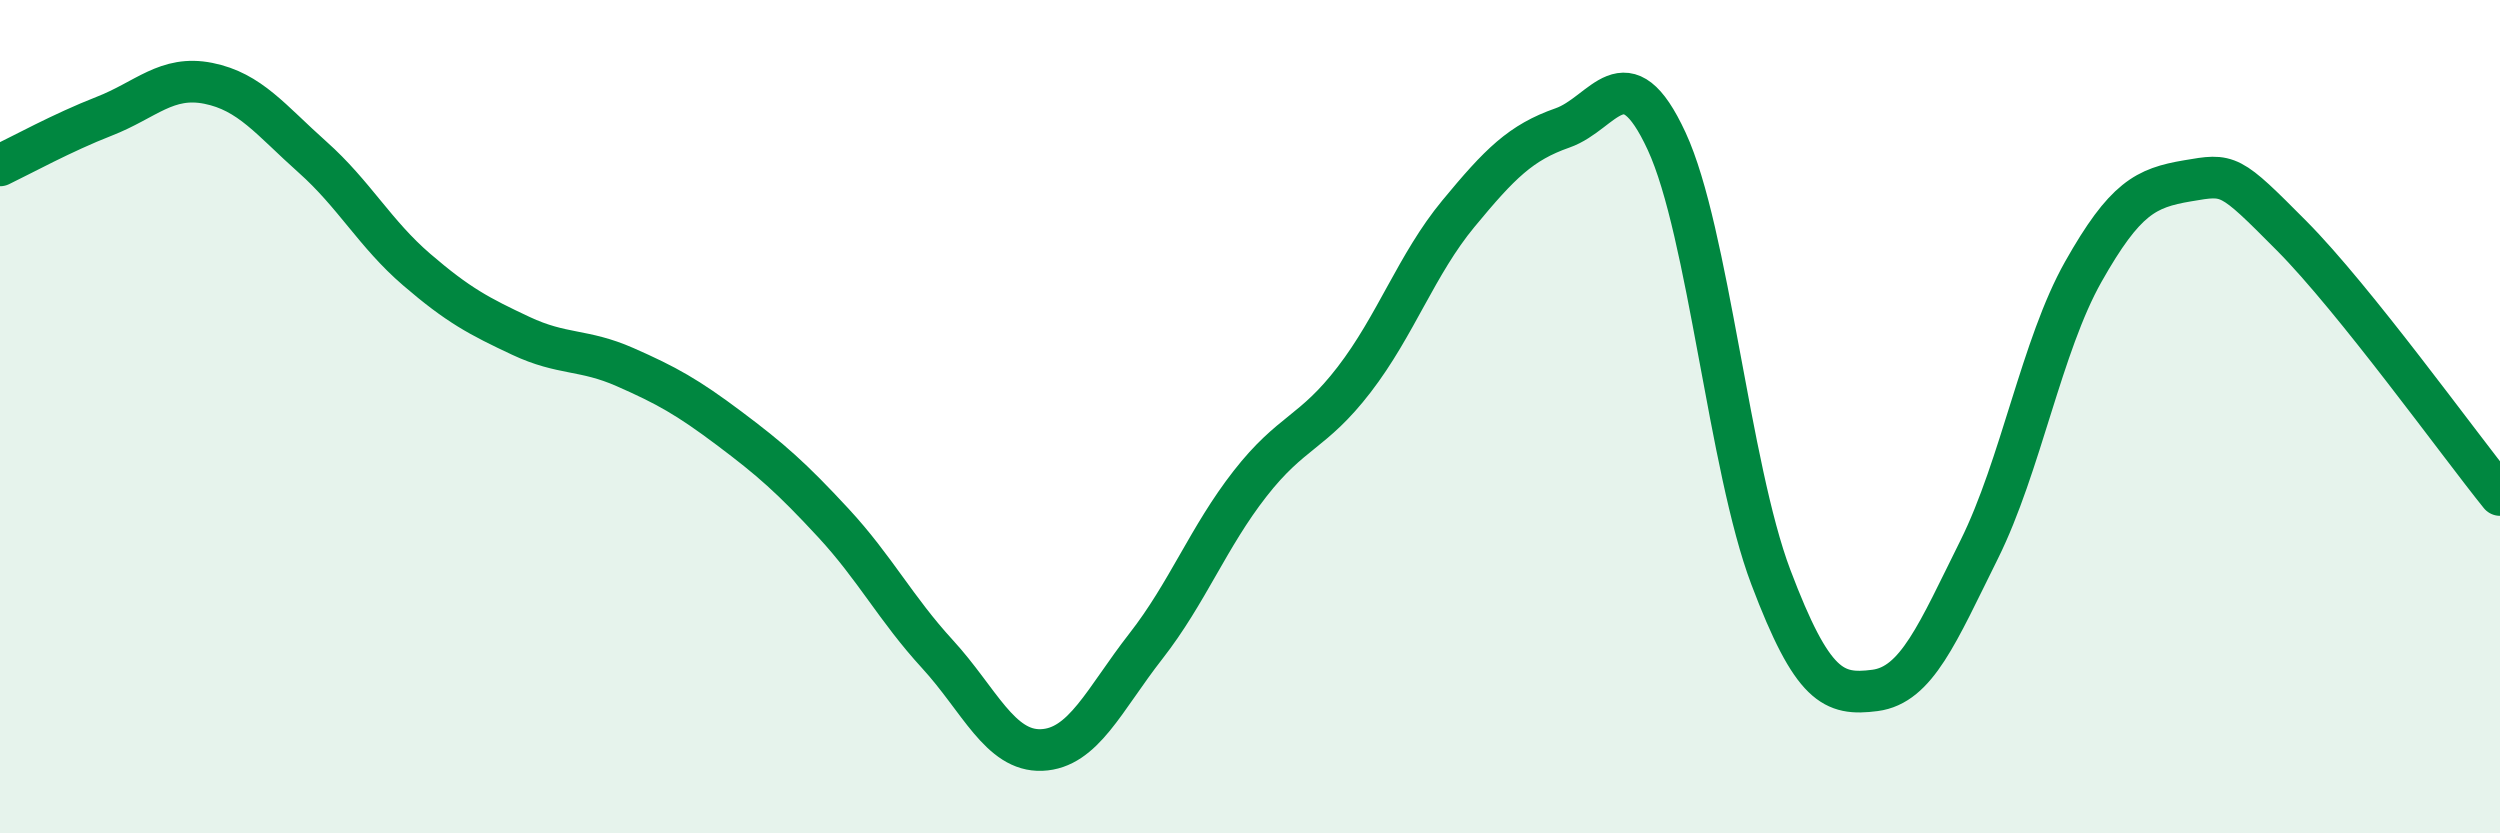
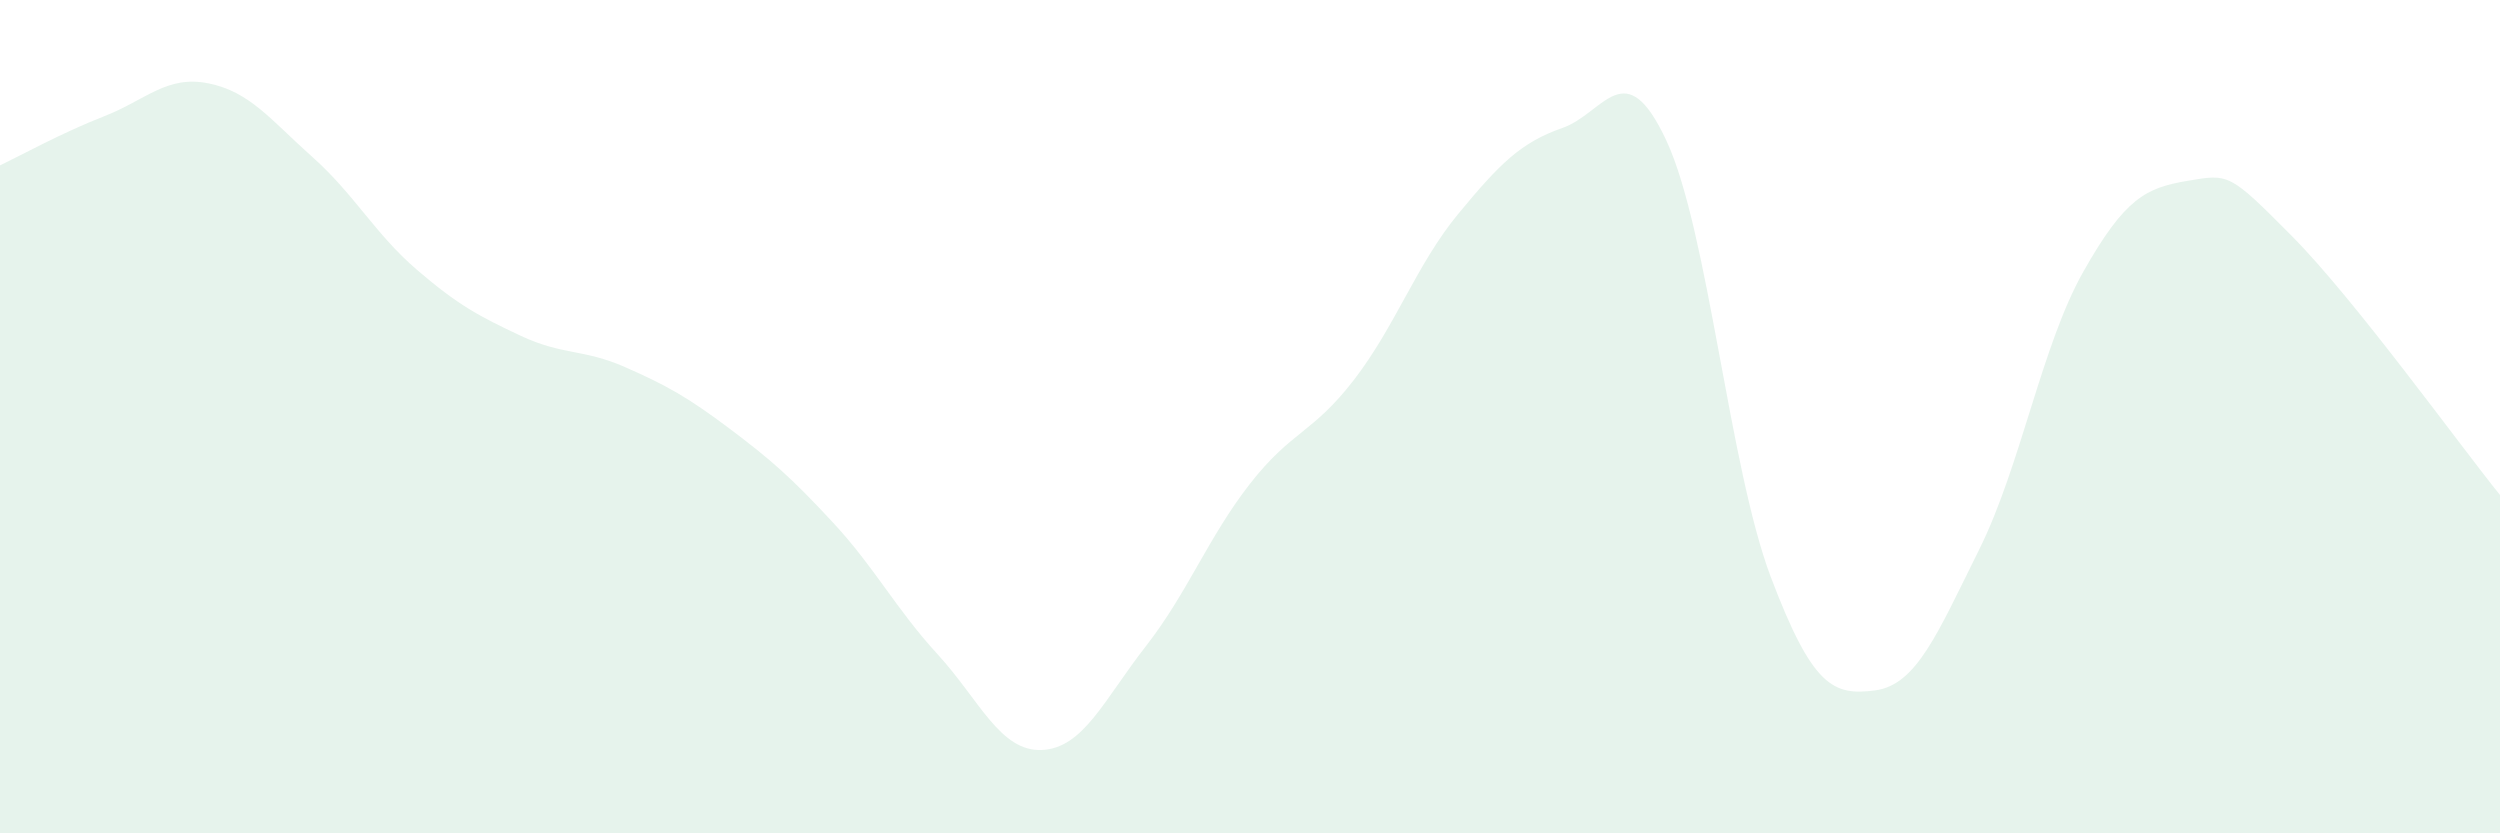
<svg xmlns="http://www.w3.org/2000/svg" width="60" height="20" viewBox="0 0 60 20">
  <path d="M 0,3.97 C 0.5,3.73 1.5,3.18 2.5,2.79 C 3.5,2.4 4,1.8 5,2 C 6,2.2 6.5,2.88 7.5,3.77 C 8.5,4.66 9,5.61 10,6.47 C 11,7.33 11.5,7.59 12.5,8.06 C 13.5,8.53 14,8.37 15,8.81 C 16,9.25 16.5,9.53 17.5,10.28 C 18.5,11.03 19,11.47 20,12.55 C 21,13.63 21.5,14.61 22.5,15.7 C 23.5,16.79 24,18.04 25,18 C 26,17.96 26.5,16.79 27.5,15.51 C 28.5,14.23 29,12.89 30,11.61 C 31,10.33 31.5,10.41 32.5,9.11 C 33.5,7.81 34,6.34 35,5.13 C 36,3.92 36.5,3.42 37.5,3.07 C 38.5,2.72 39,1.23 40,3.39 C 41,5.55 41.5,11.21 42.5,13.85 C 43.5,16.49 44,16.7 45,16.57 C 46,16.44 46.5,15.2 47.5,13.19 C 48.5,11.18 49,8.29 50,6.52 C 51,4.75 51.5,4.51 52.5,4.34 C 53.5,4.17 53.5,4.15 55,5.66 C 56.5,7.17 59,10.64 60,11.88L60 20L0 20Z" fill="#008740" opacity="0.1" stroke-linecap="round" stroke-linejoin="round" />
-   <path d="M 0,3.97 C 0.5,3.73 1.5,3.18 2.5,2.79 C 3.5,2.4 4,1.8 5,2 C 6,2.2 6.5,2.88 7.5,3.77 C 8.5,4.66 9,5.61 10,6.47 C 11,7.33 11.5,7.59 12.5,8.06 C 13.5,8.53 14,8.37 15,8.81 C 16,9.25 16.5,9.53 17.5,10.28 C 18.5,11.03 19,11.47 20,12.55 C 21,13.63 21.5,14.61 22.5,15.7 C 23.5,16.79 24,18.04 25,18 C 26,17.96 26.5,16.79 27.5,15.51 C 28.5,14.23 29,12.89 30,11.61 C 31,10.33 31.5,10.41 32.5,9.11 C 33.5,7.81 34,6.34 35,5.13 C 36,3.92 36.5,3.42 37.5,3.07 C 38.5,2.72 39,1.23 40,3.39 C 41,5.55 41.5,11.21 42.5,13.85 C 43.5,16.49 44,16.7 45,16.57 C 46,16.44 46.5,15.2 47.5,13.19 C 48.5,11.18 49,8.29 50,6.52 C 51,4.75 51.5,4.51 52.5,4.34 C 53.5,4.17 53.5,4.15 55,5.66 C 56.5,7.17 59,10.64 60,11.88" stroke="#008740" stroke-width="1" fill="none" stroke-linecap="round" stroke-linejoin="round" />
</svg>